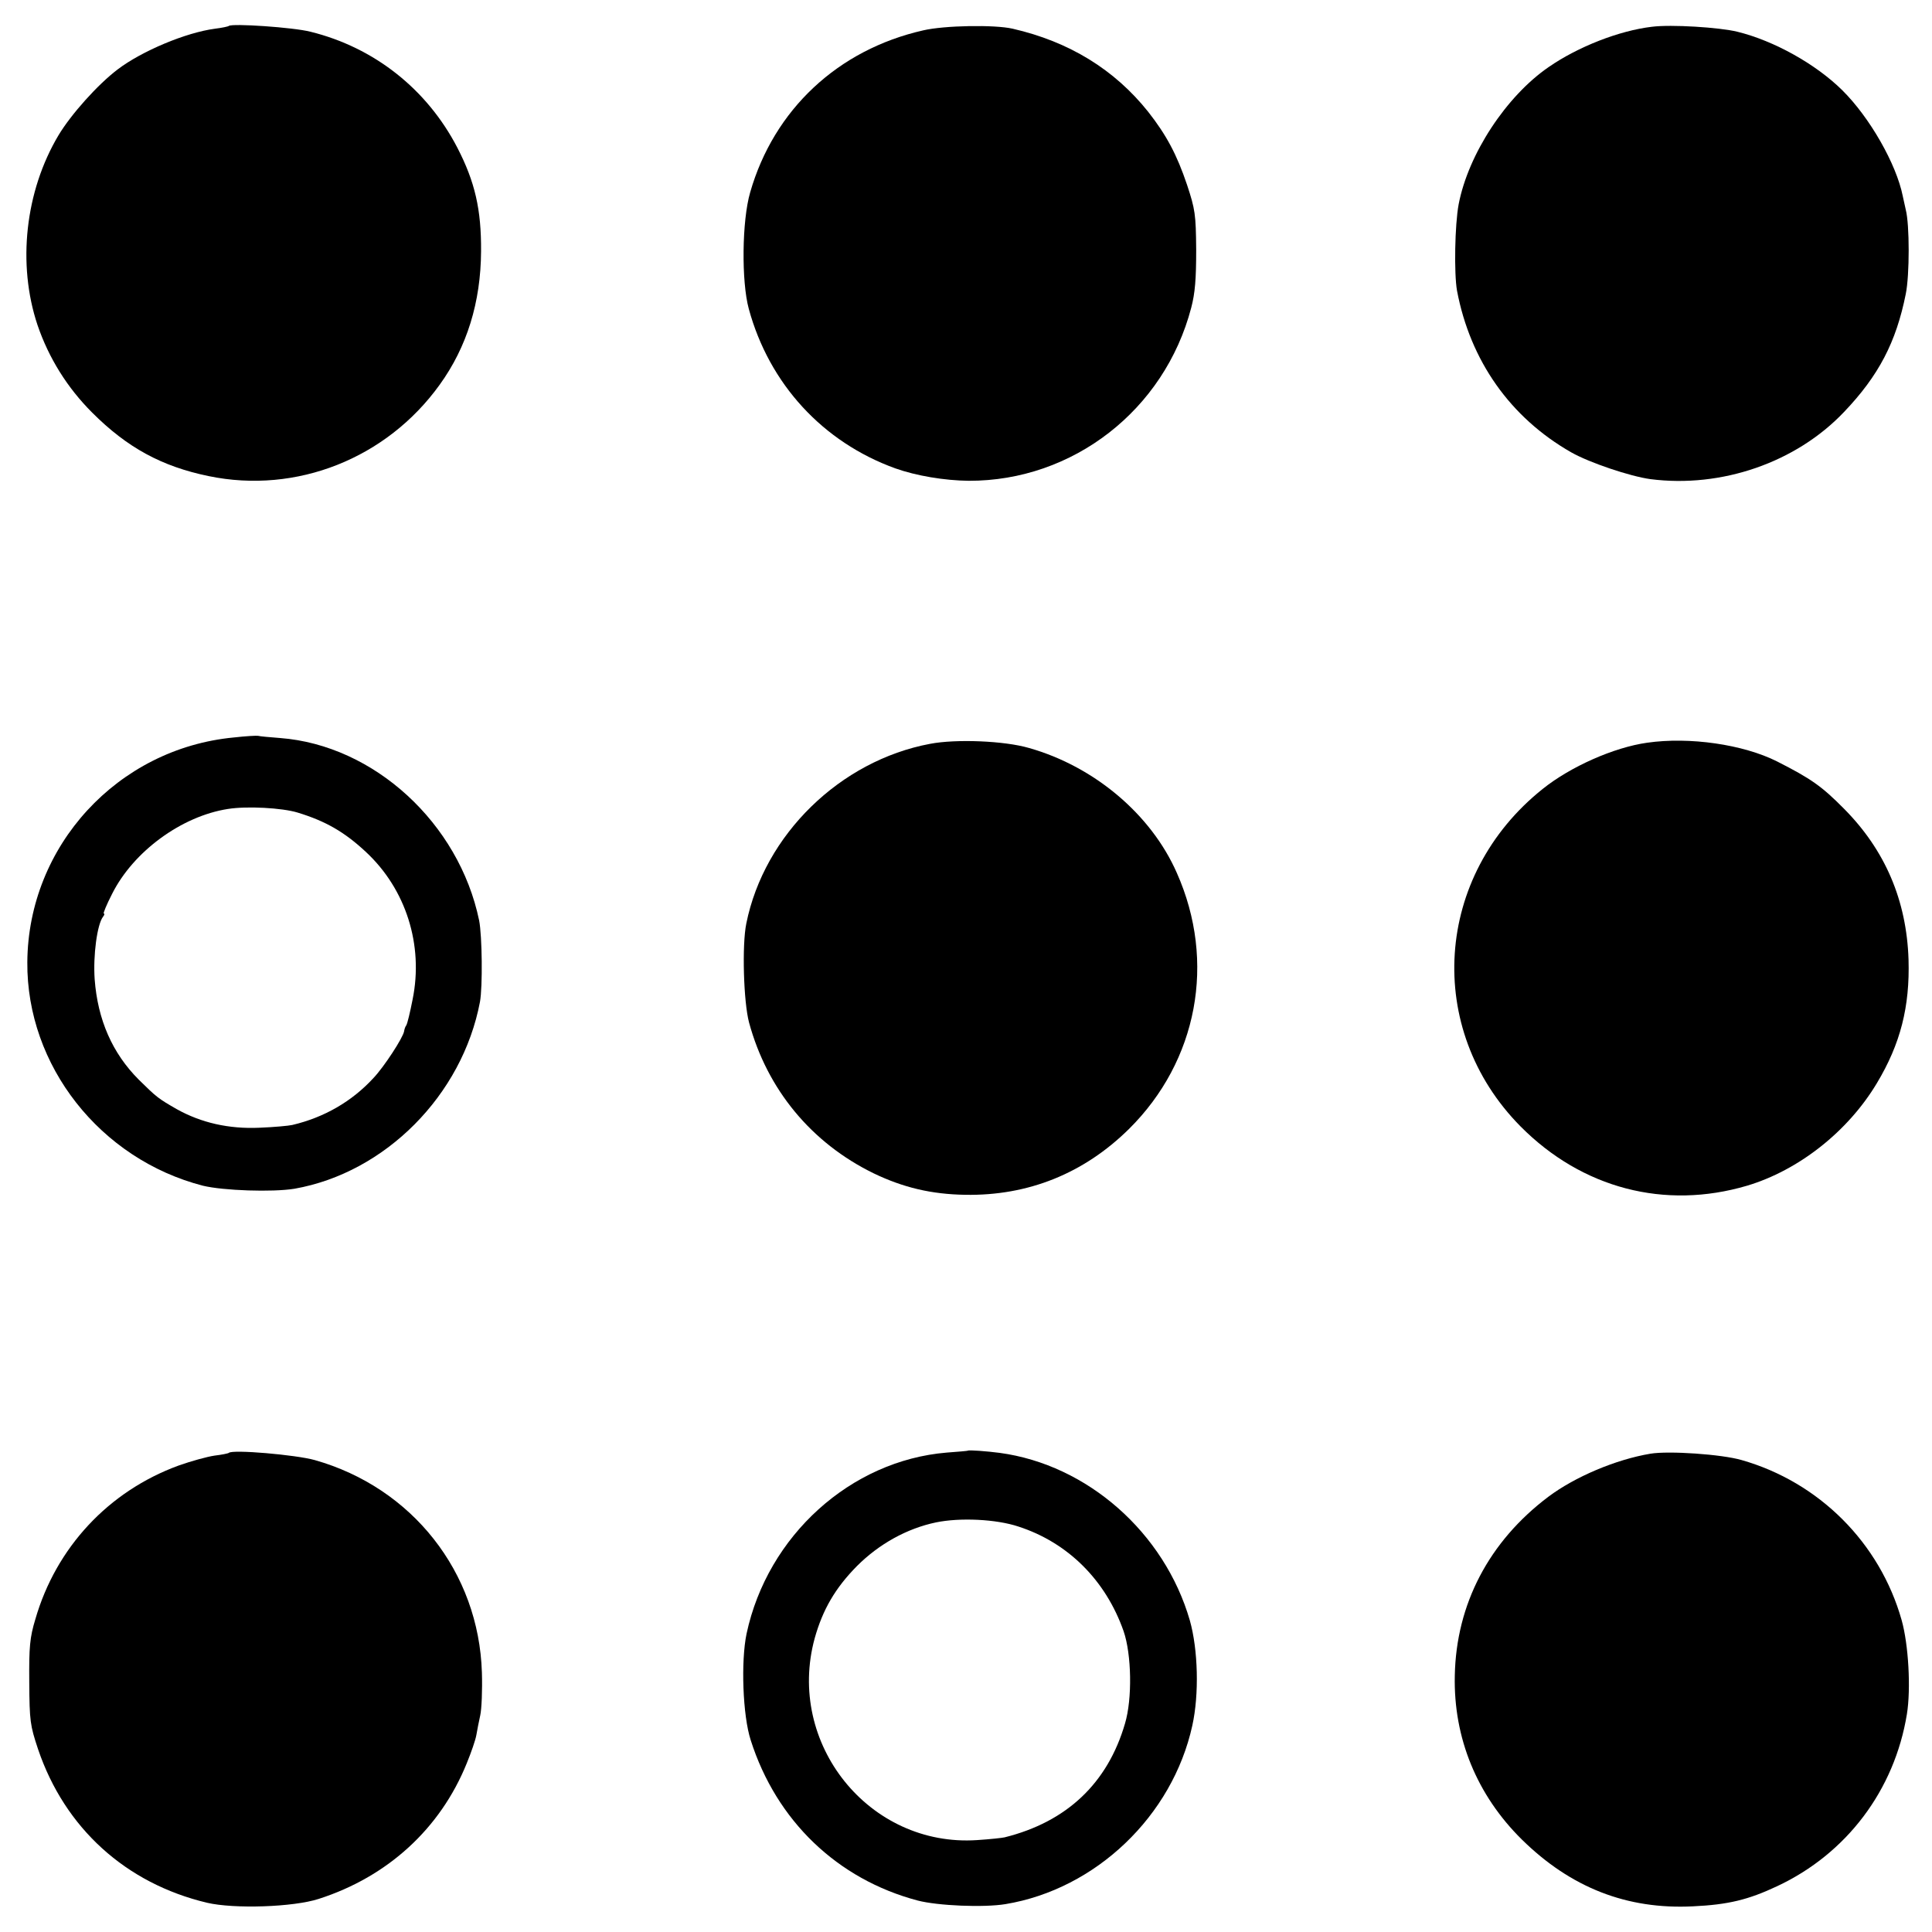
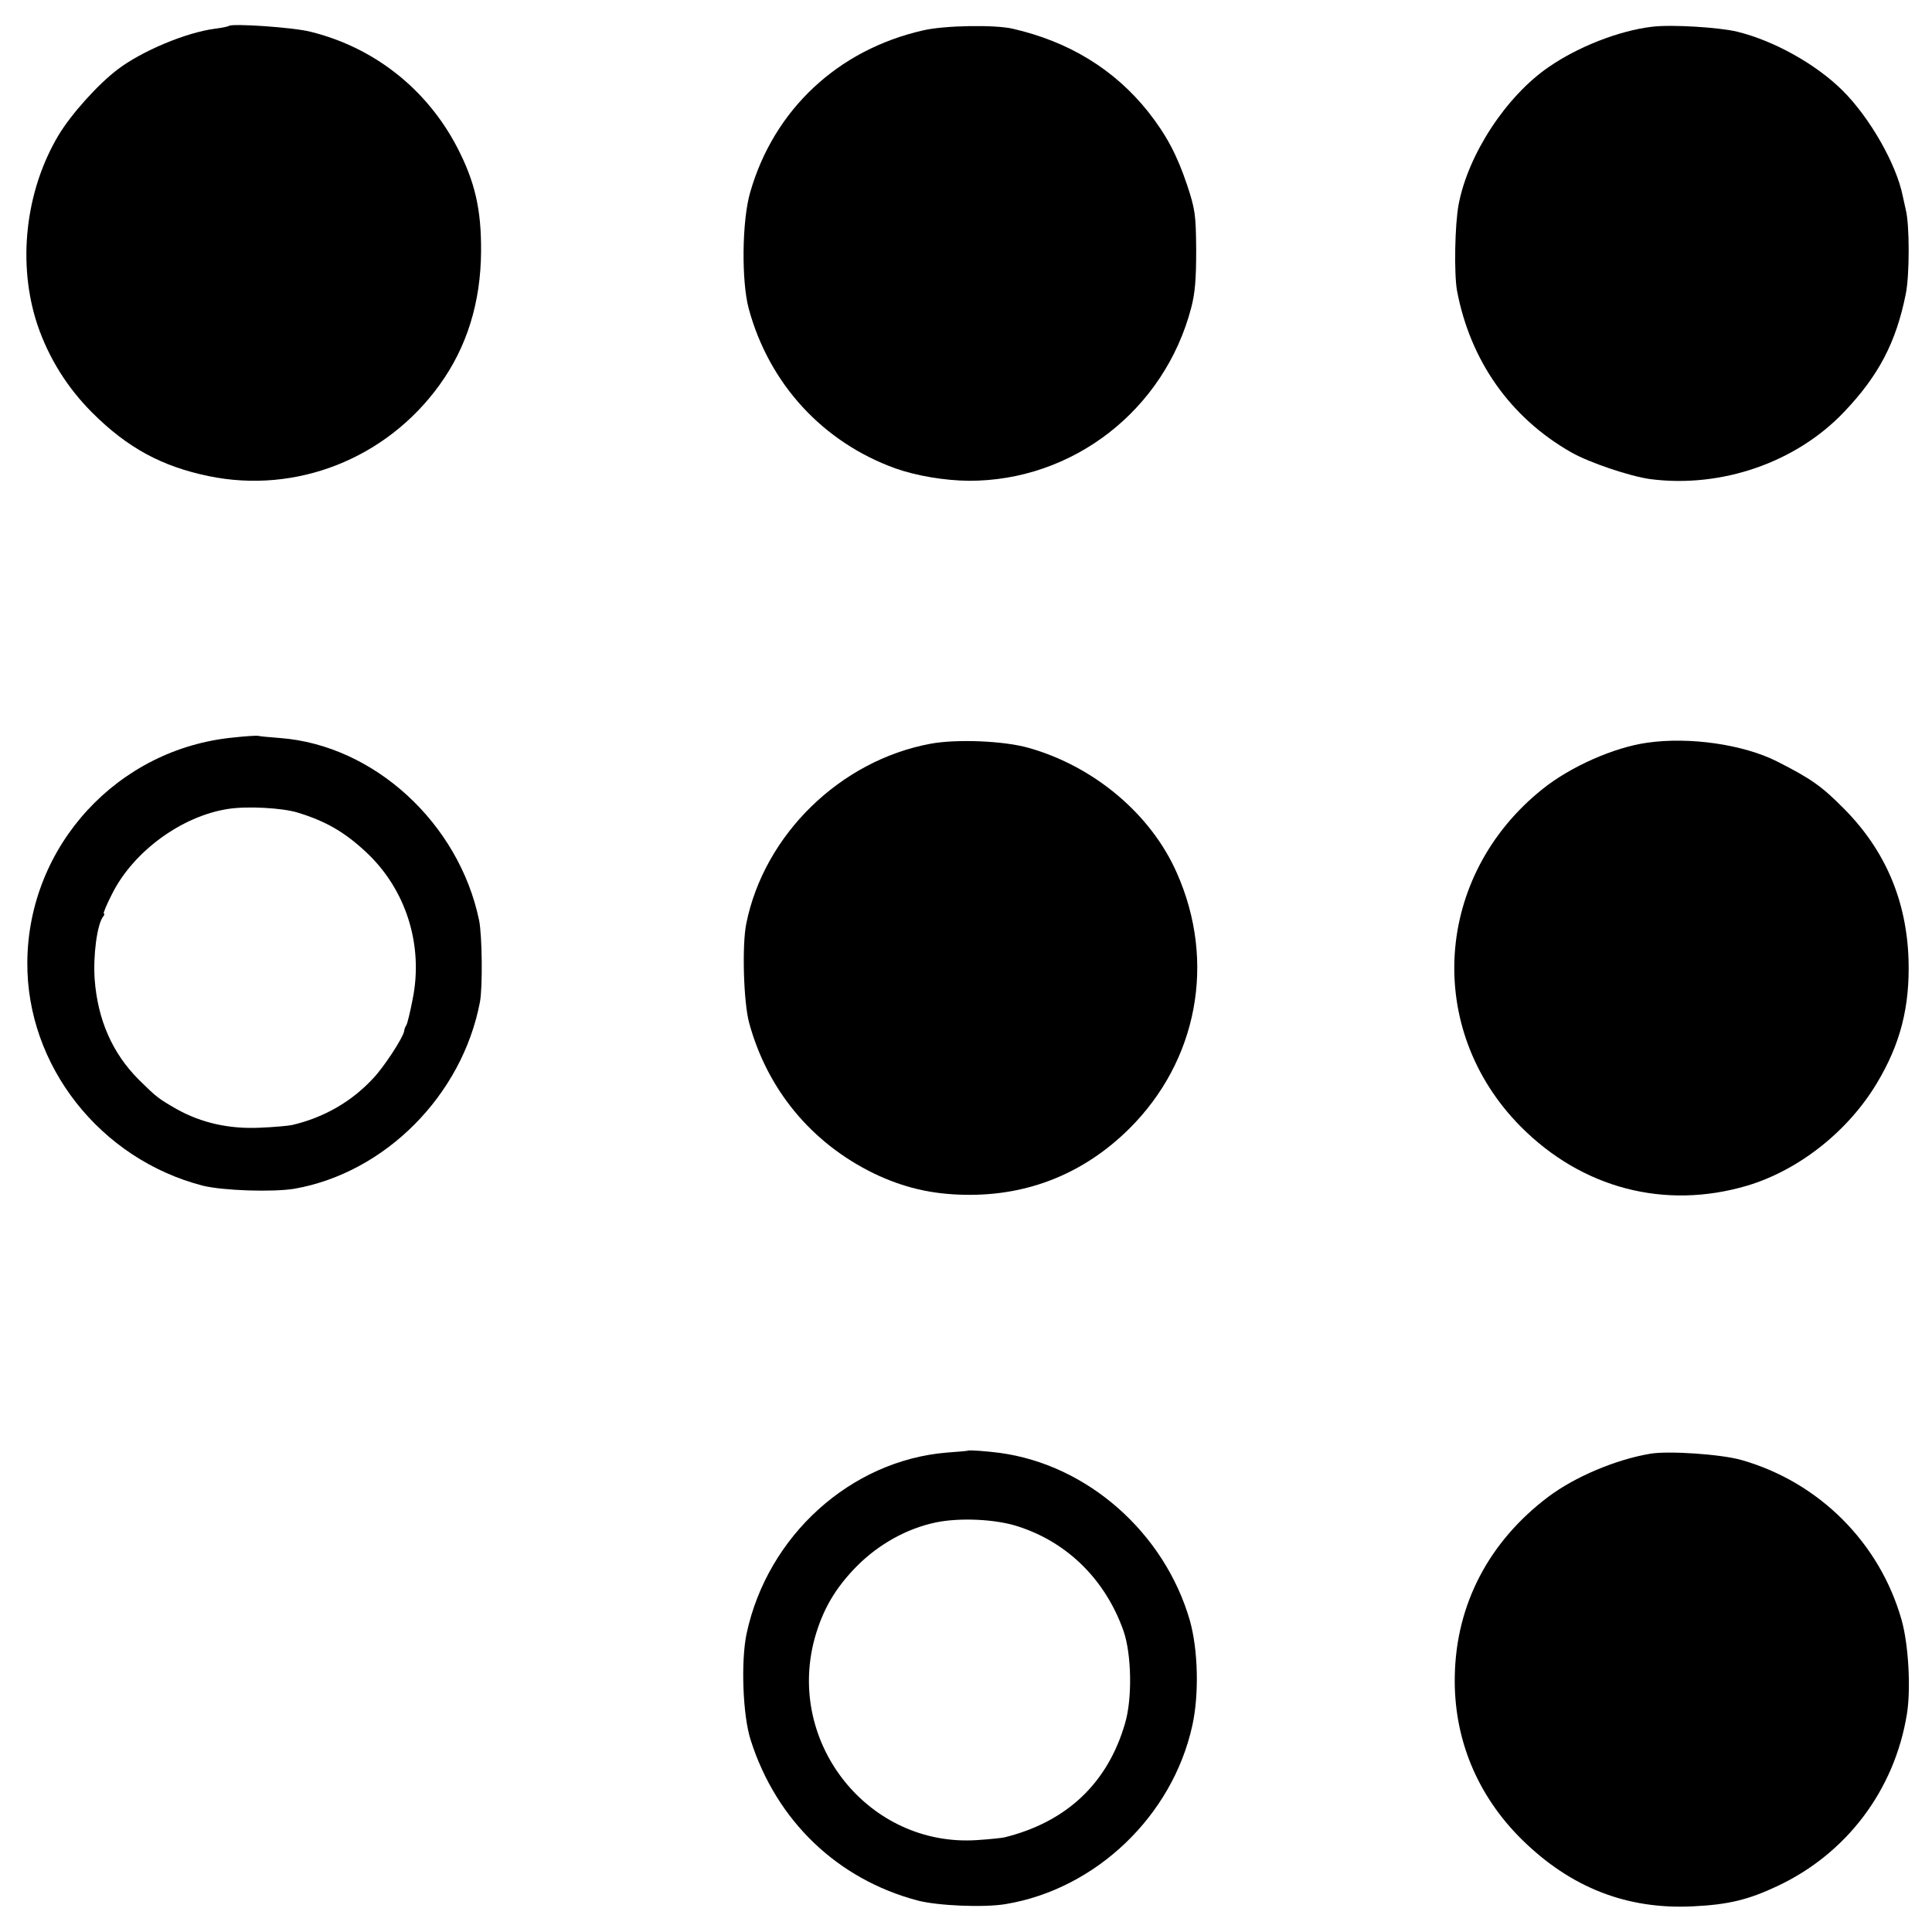
<svg xmlns="http://www.w3.org/2000/svg" version="1.0" width="700pt" height="700pt" viewBox="0 0 700 700" preserveAspectRatio="xMidYMid meet">
  <g transform="translate(0,700) scale(0.1,-0.1)" fill="#000000" stroke="none">
    <path d="M829 6906 c-2 -2 -25 -7 -50 -10 -106 -14 -265 -81 -352 -147 -73 -55 -170 -164 -215 -239 -121 -203 -150 -467 -76 -688 41 -120 108 -227 198 -317 127 -127 252 -195 422 -230 318 -66 645 64 837 331 99 137 149 299 150 484 1 151 -22 251 -86 375 -110 212 -301 363 -532 420 -62 16 -285 31 -296 21z" />
    <path d="M3345 6890 c-309 -70 -541 -287 -627 -587 -30 -103 -32 -323 -5 -422 74 -272 268 -483 531 -578 76 -27 178 -44 266 -45 377 -1 709 256 806 627 14 53 18 104 18 210 -1 129 -4 147 -33 235 -37 110 -75 181 -141 265 -122 153 -286 254 -491 301 -65 15 -247 12 -324 -6z" />
    <path d="M5985 6903 c-118 -14 -267 -72 -374 -146 -154 -106 -291 -315 -326 -497 -14 -74 -17 -251 -6 -313 48 -254 193 -460 414 -586 65 -37 213 -87 287 -97 257 -33 527 60 701 243 126 132 189 253 224 428 14 69 14 251 0 305 -3 14 -8 36 -11 50 -23 115 -119 284 -219 383 -95 94 -246 179 -380 212 -65 16 -240 27 -310 18z" />
    <path d="M847 4328 c-421 -40 -745 -393 -748 -814 -3 -375 264 -714 636 -810 74 -18 253 -24 332 -11 329 58 608 339 672 677 10 55 8 239 -3 295 -73 353 -381 635 -721 661 -38 3 -74 6 -80 8 -5 1 -45 -1 -88 -6z m231 -272 c102 -31 171 -71 248 -143 145 -135 209 -337 169 -534 -9 -46 -19 -88 -23 -94 -4 -5 -7 -15 -8 -22 -4 -23 -72 -128 -111 -169 -78 -85 -179 -143 -294 -170 -13 -3 -67 -8 -119 -10 -111 -5 -211 18 -299 67 -68 39 -73 43 -138 107 -96 96 -149 217 -160 364 -6 87 9 198 30 226 5 6 7 12 3 12 -3 0 10 32 30 71 77 154 252 282 420 308 69 11 196 4 252 -13z" />
    <path d="M3370 4305 c-326 -61 -601 -329 -666 -651 -16 -78 -10 -284 10 -359 66 -243 226 -436 451 -546 108 -52 210 -76 332 -78 228 -4 430 77 594 239 248 246 316 605 173 927 -93 212 -299 386 -536 453 -89 26 -264 33 -358 15z" />
    <path d="M5968 4309 c-121 -17 -278 -87 -378 -167 -394 -314 -430 -870 -81 -1223 223 -225 523 -303 821 -215 187 56 365 196 470 371 86 143 120 278 115 448 -7 215 -85 397 -234 547 -81 82 -120 109 -242 171 -123 62 -318 90 -471 68z" />
    <path d="M3507 1744 c-1 -1 -36 -4 -77 -7 -348 -29 -649 -301 -725 -656 -21 -100 -14 -297 15 -386 93 -292 314 -504 605 -581 73 -19 239 -26 318 -13 327 54 605 319 677 647 25 113 21 275 -9 381 -92 318 -371 564 -689 607 -46 6 -112 11 -115 8z m183 -275 c179 -58 316 -194 381 -379 29 -84 32 -245 5 -335 -63 -216 -211 -356 -436 -412 -8 -2 -53 -7 -100 -10 -391 -26 -693 350 -588 732 29 103 74 181 153 261 80 80 181 136 286 158 87 18 218 12 299 -15z" />
-     <path d="M829 1736 c-2 -2 -26 -7 -52 -10 -27 -4 -85 -20 -130 -36 -254 -93 -444 -297 -519 -557 -20 -66 -23 -100 -22 -228 1 -141 3 -156 32 -243 97 -286 318 -486 612 -556 98 -23 313 -16 405 14 249 80 440 254 536 491 16 39 32 85 35 103 3 17 9 49 14 71 5 22 8 92 6 155 -11 363 -252 670 -606 770 -68 19 -298 39 -311 26z" />
    <path d="M5980 1733 c-126 -21 -274 -84 -370 -156 -215 -162 -334 -389 -339 -648 -5 -226 80 -433 243 -594 177 -174 380 -254 620 -242 128 6 201 24 305 73 252 118 425 348 470 623 15 92 6 252 -19 341 -79 280 -299 500 -580 580 -72 21 -264 34 -330 23z" />
  </g>
</svg>